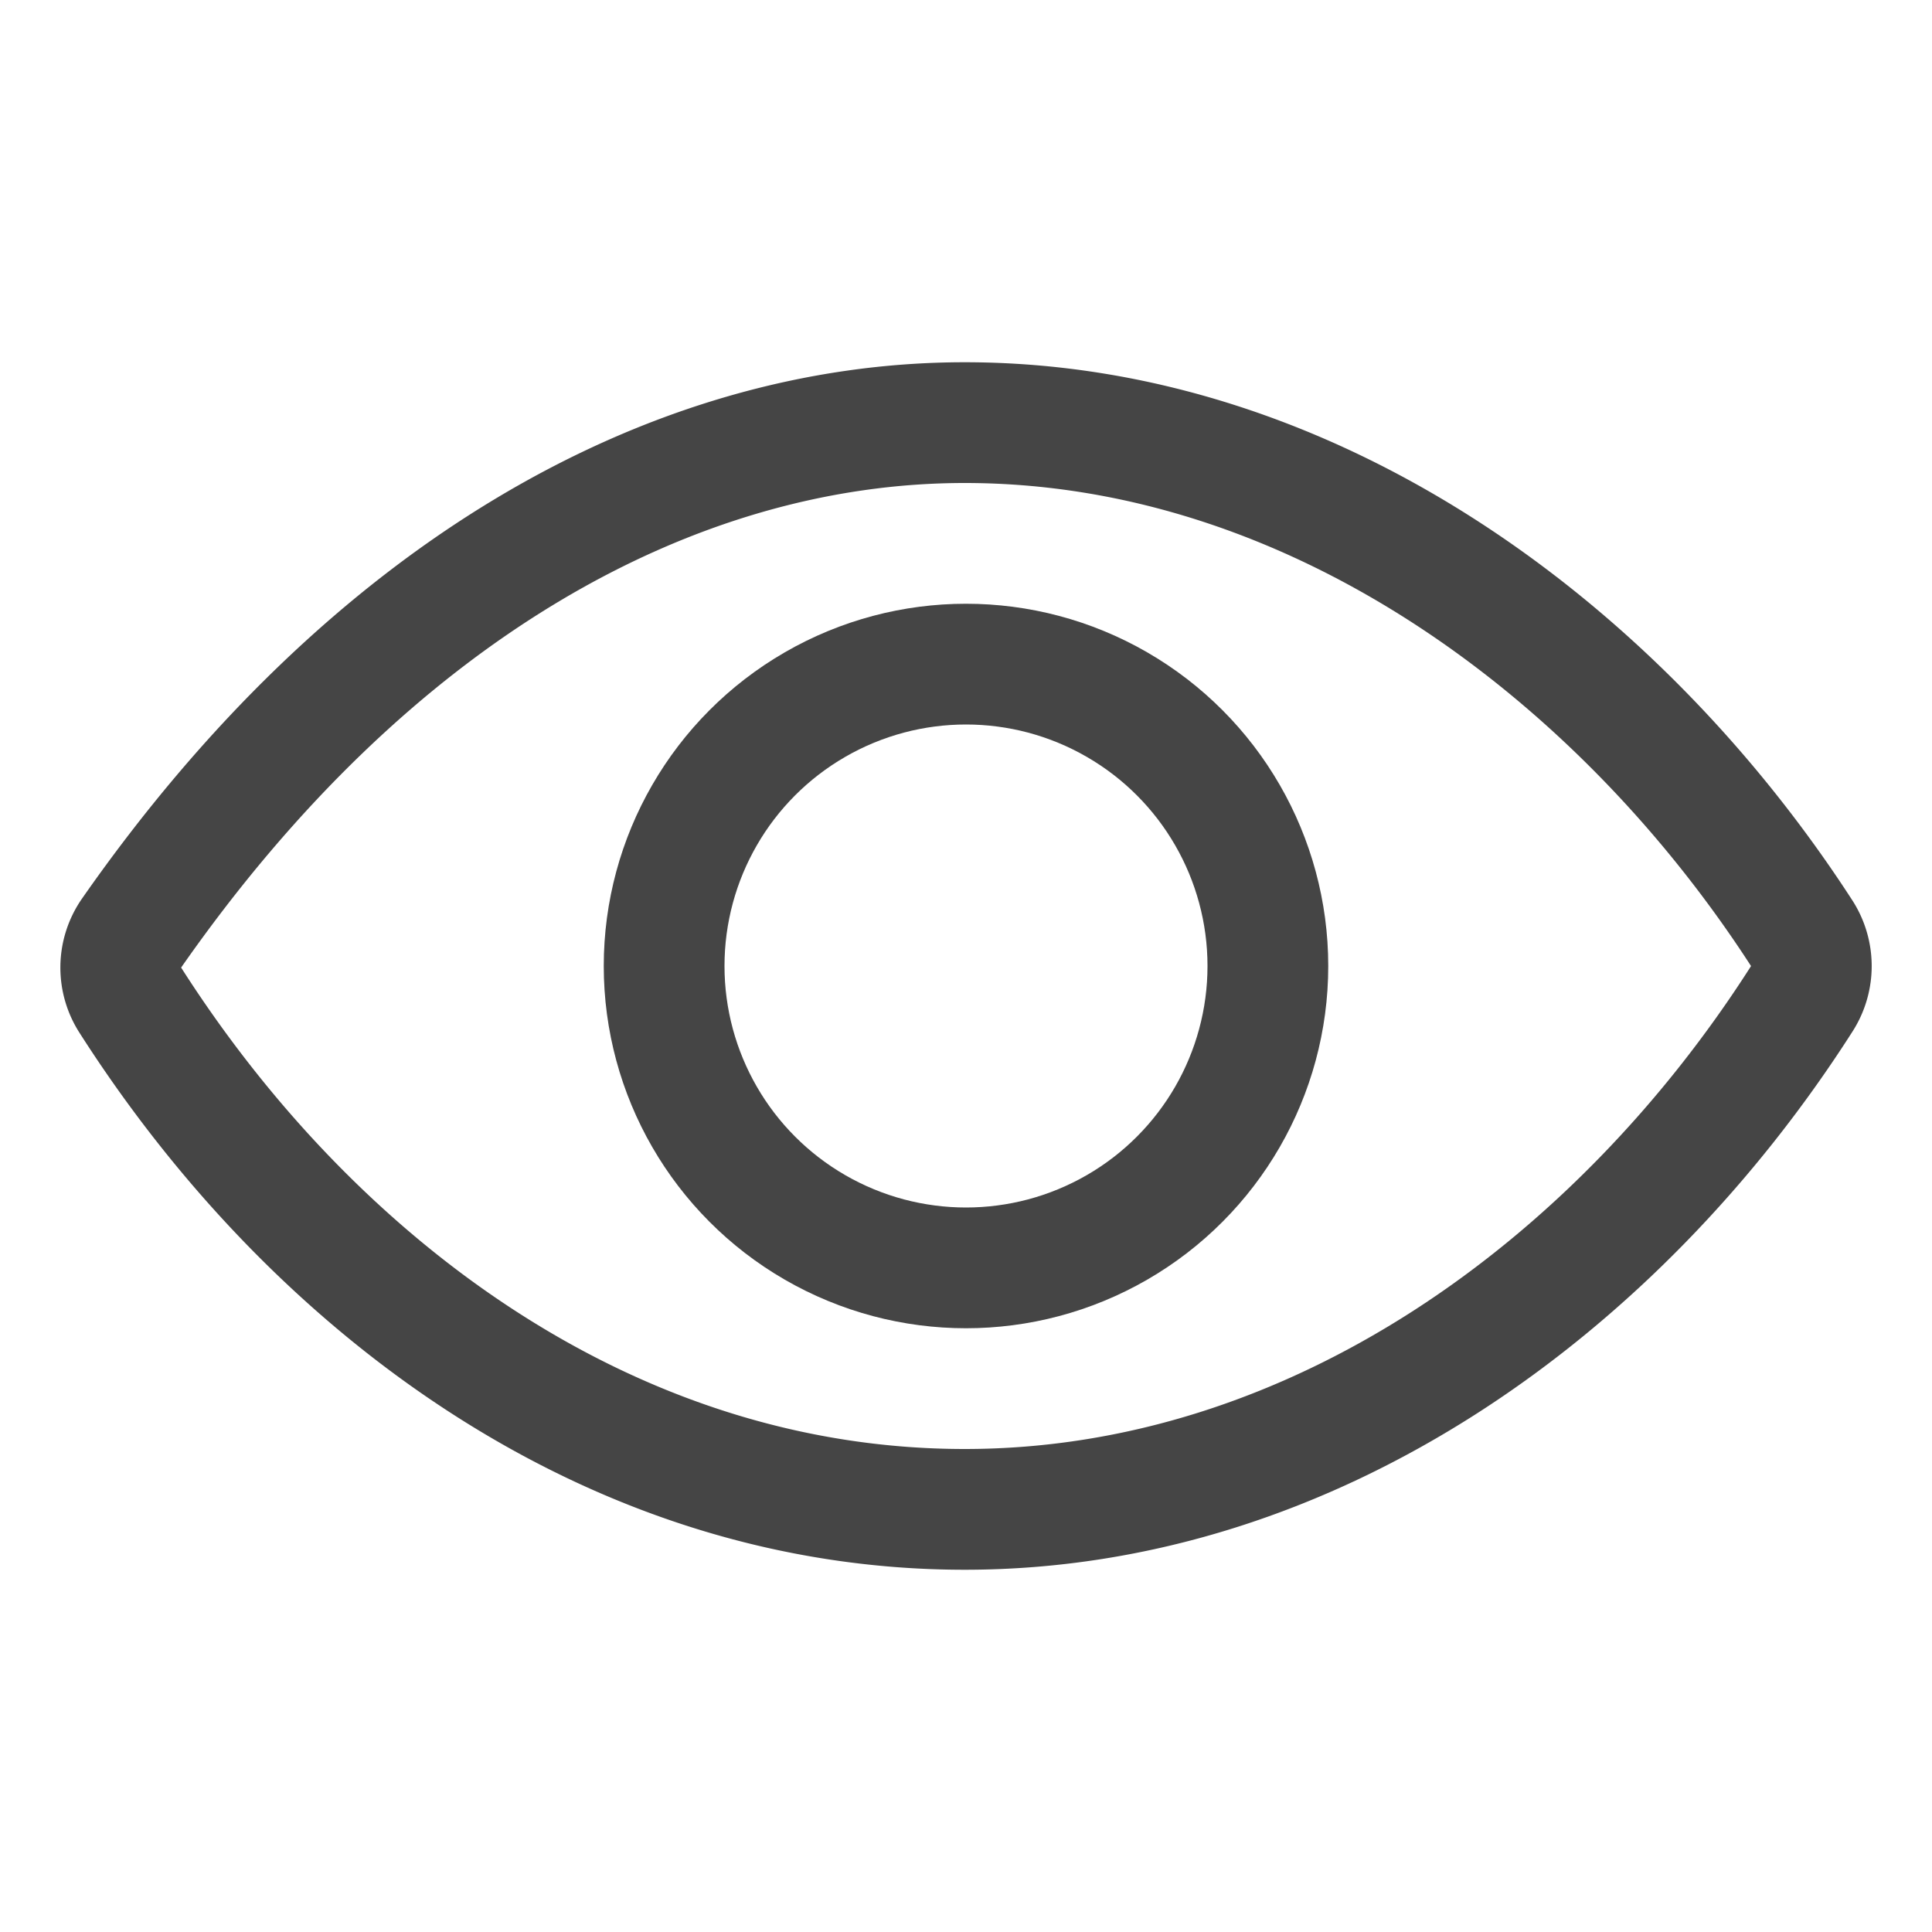
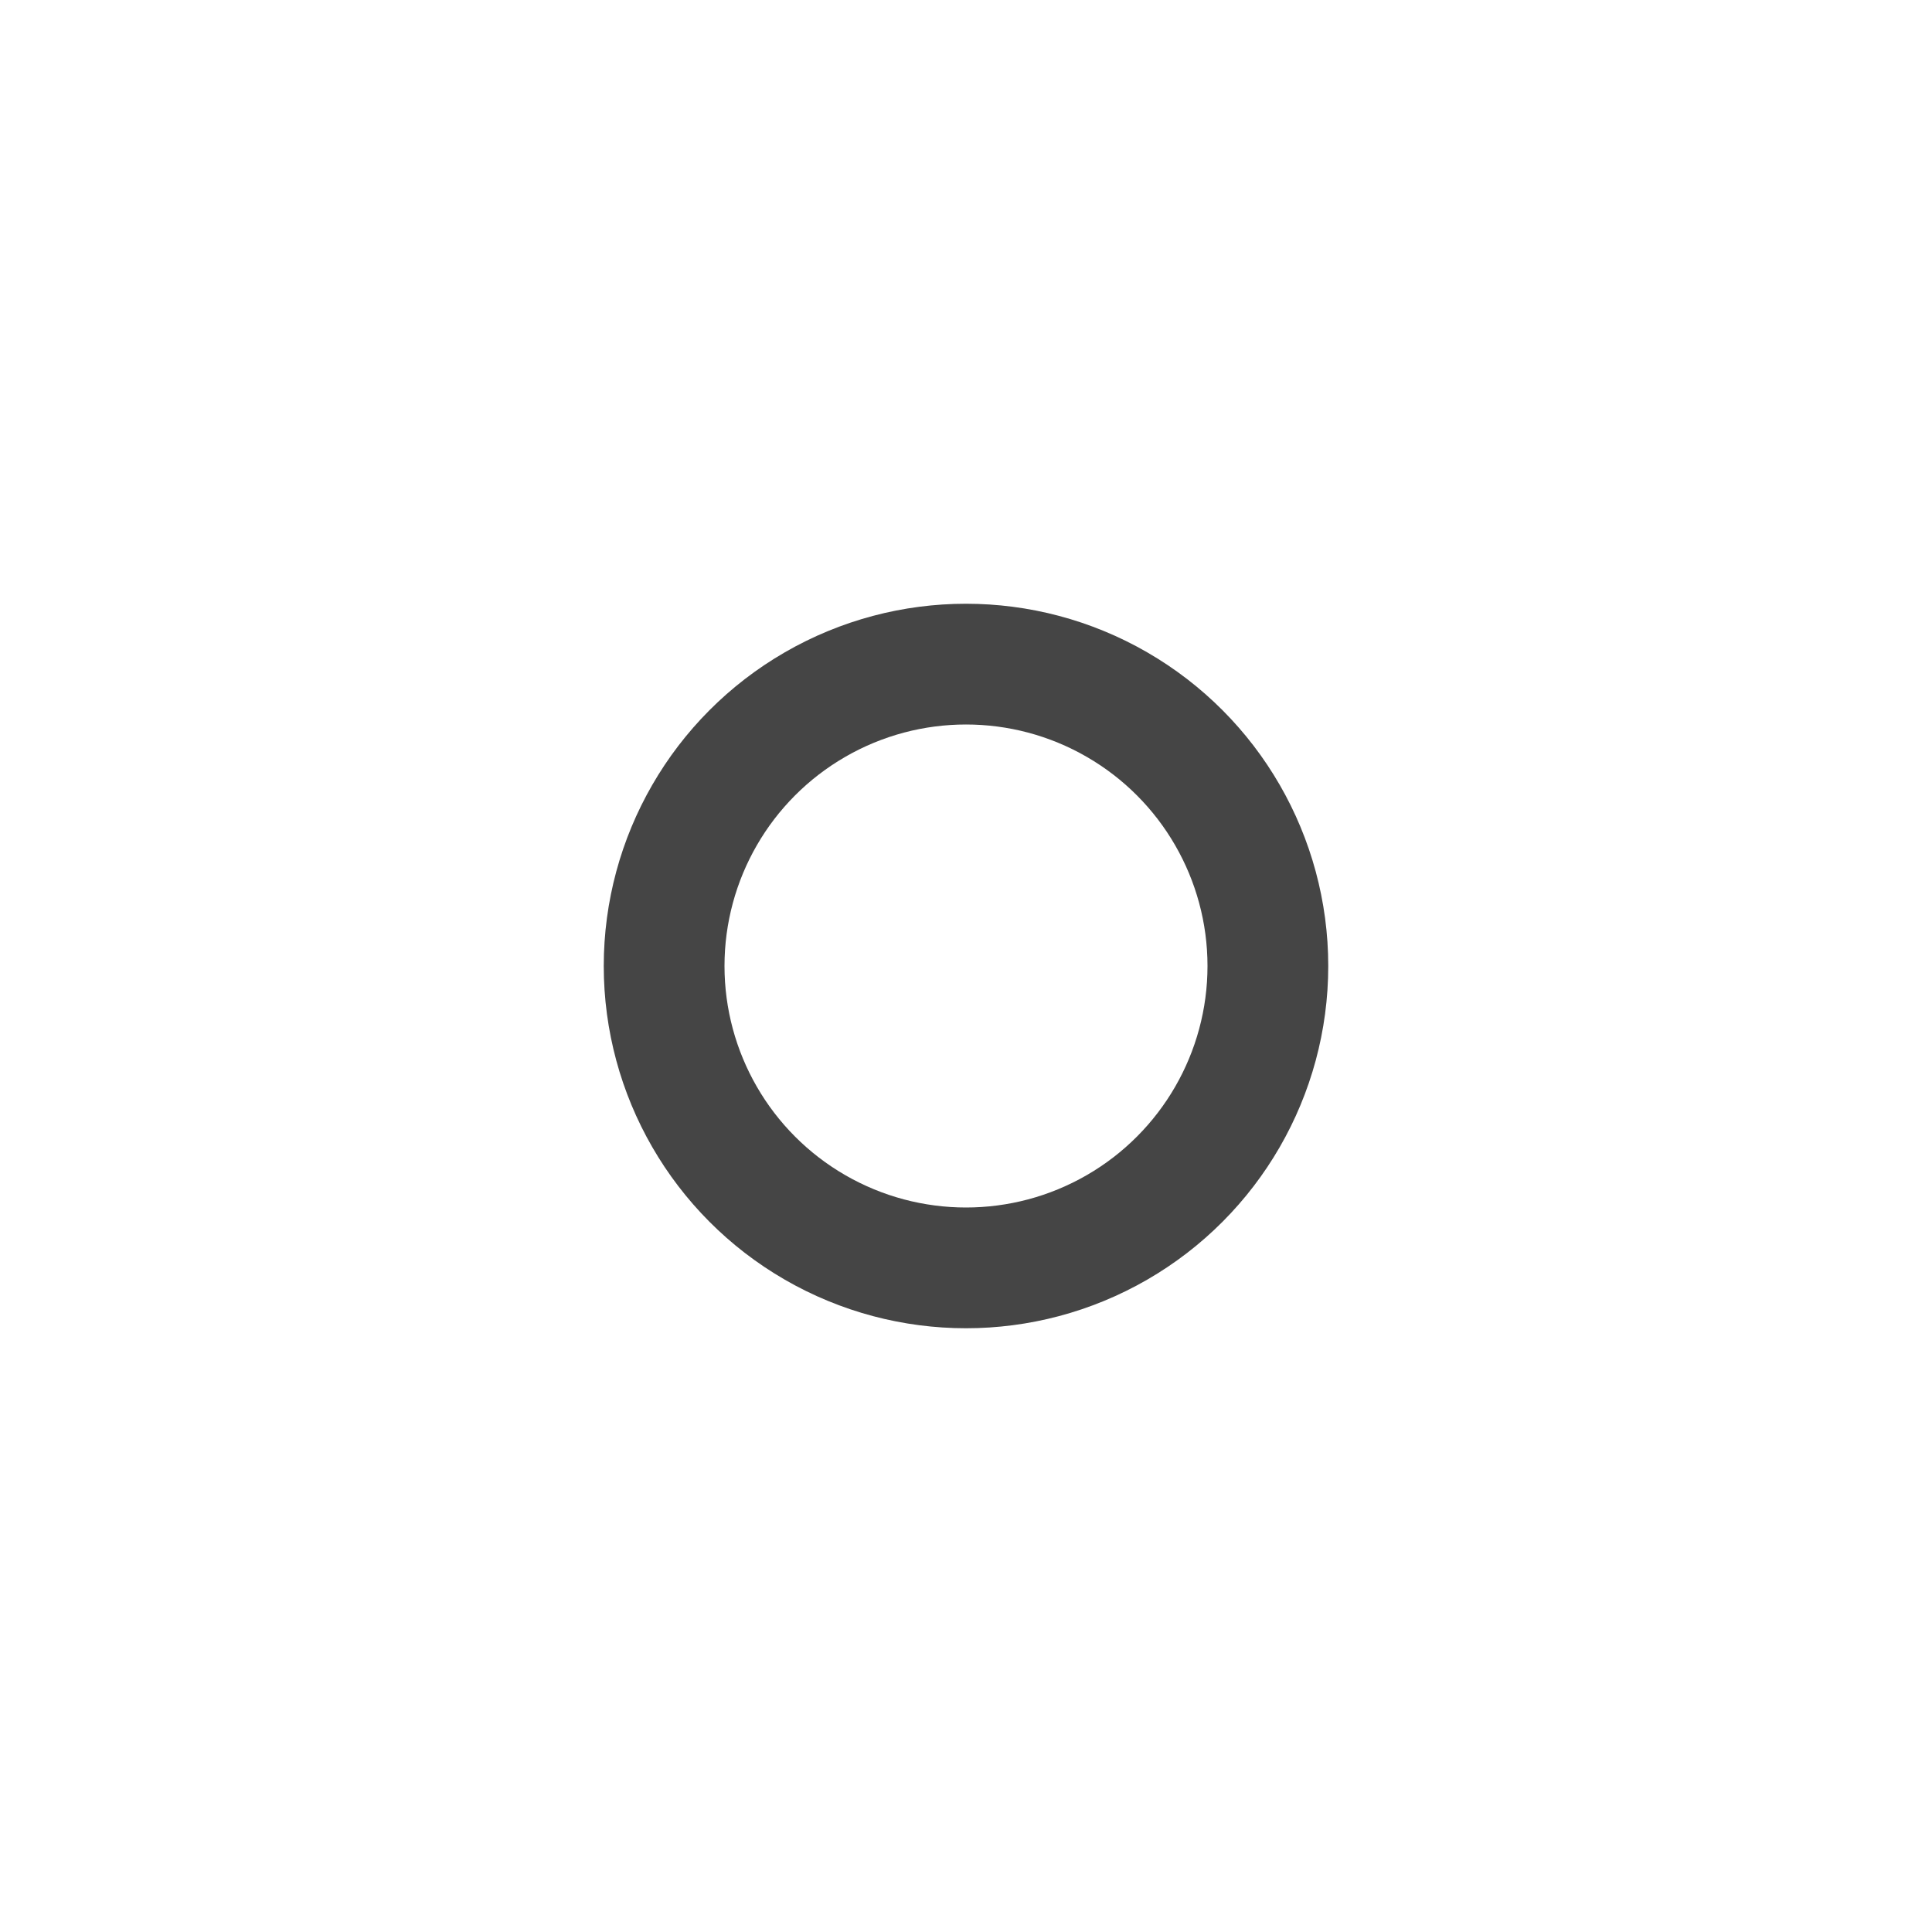
<svg xmlns="http://www.w3.org/2000/svg" width="19" height="19" viewBox="0 0 512 512" fill="none" stroke="#454545" stroke-width="32">
-   <path stroke-linecap="round" stroke-linejoin="round" d="M255.66 112c-77.94 0-157.89 45.11-220.83 135.33a16 16 0 0 0-.27 17.77C82.92 340.8 161.8 400 255.66 400c92.84 0 173.34-59.38 221.79-135.25a16.14 16.14 0 0 0 0-17.47C428.89 172.28 347.8 112 255.66 112" />
  <circle cx="256" cy="256" r="80" />
</svg>